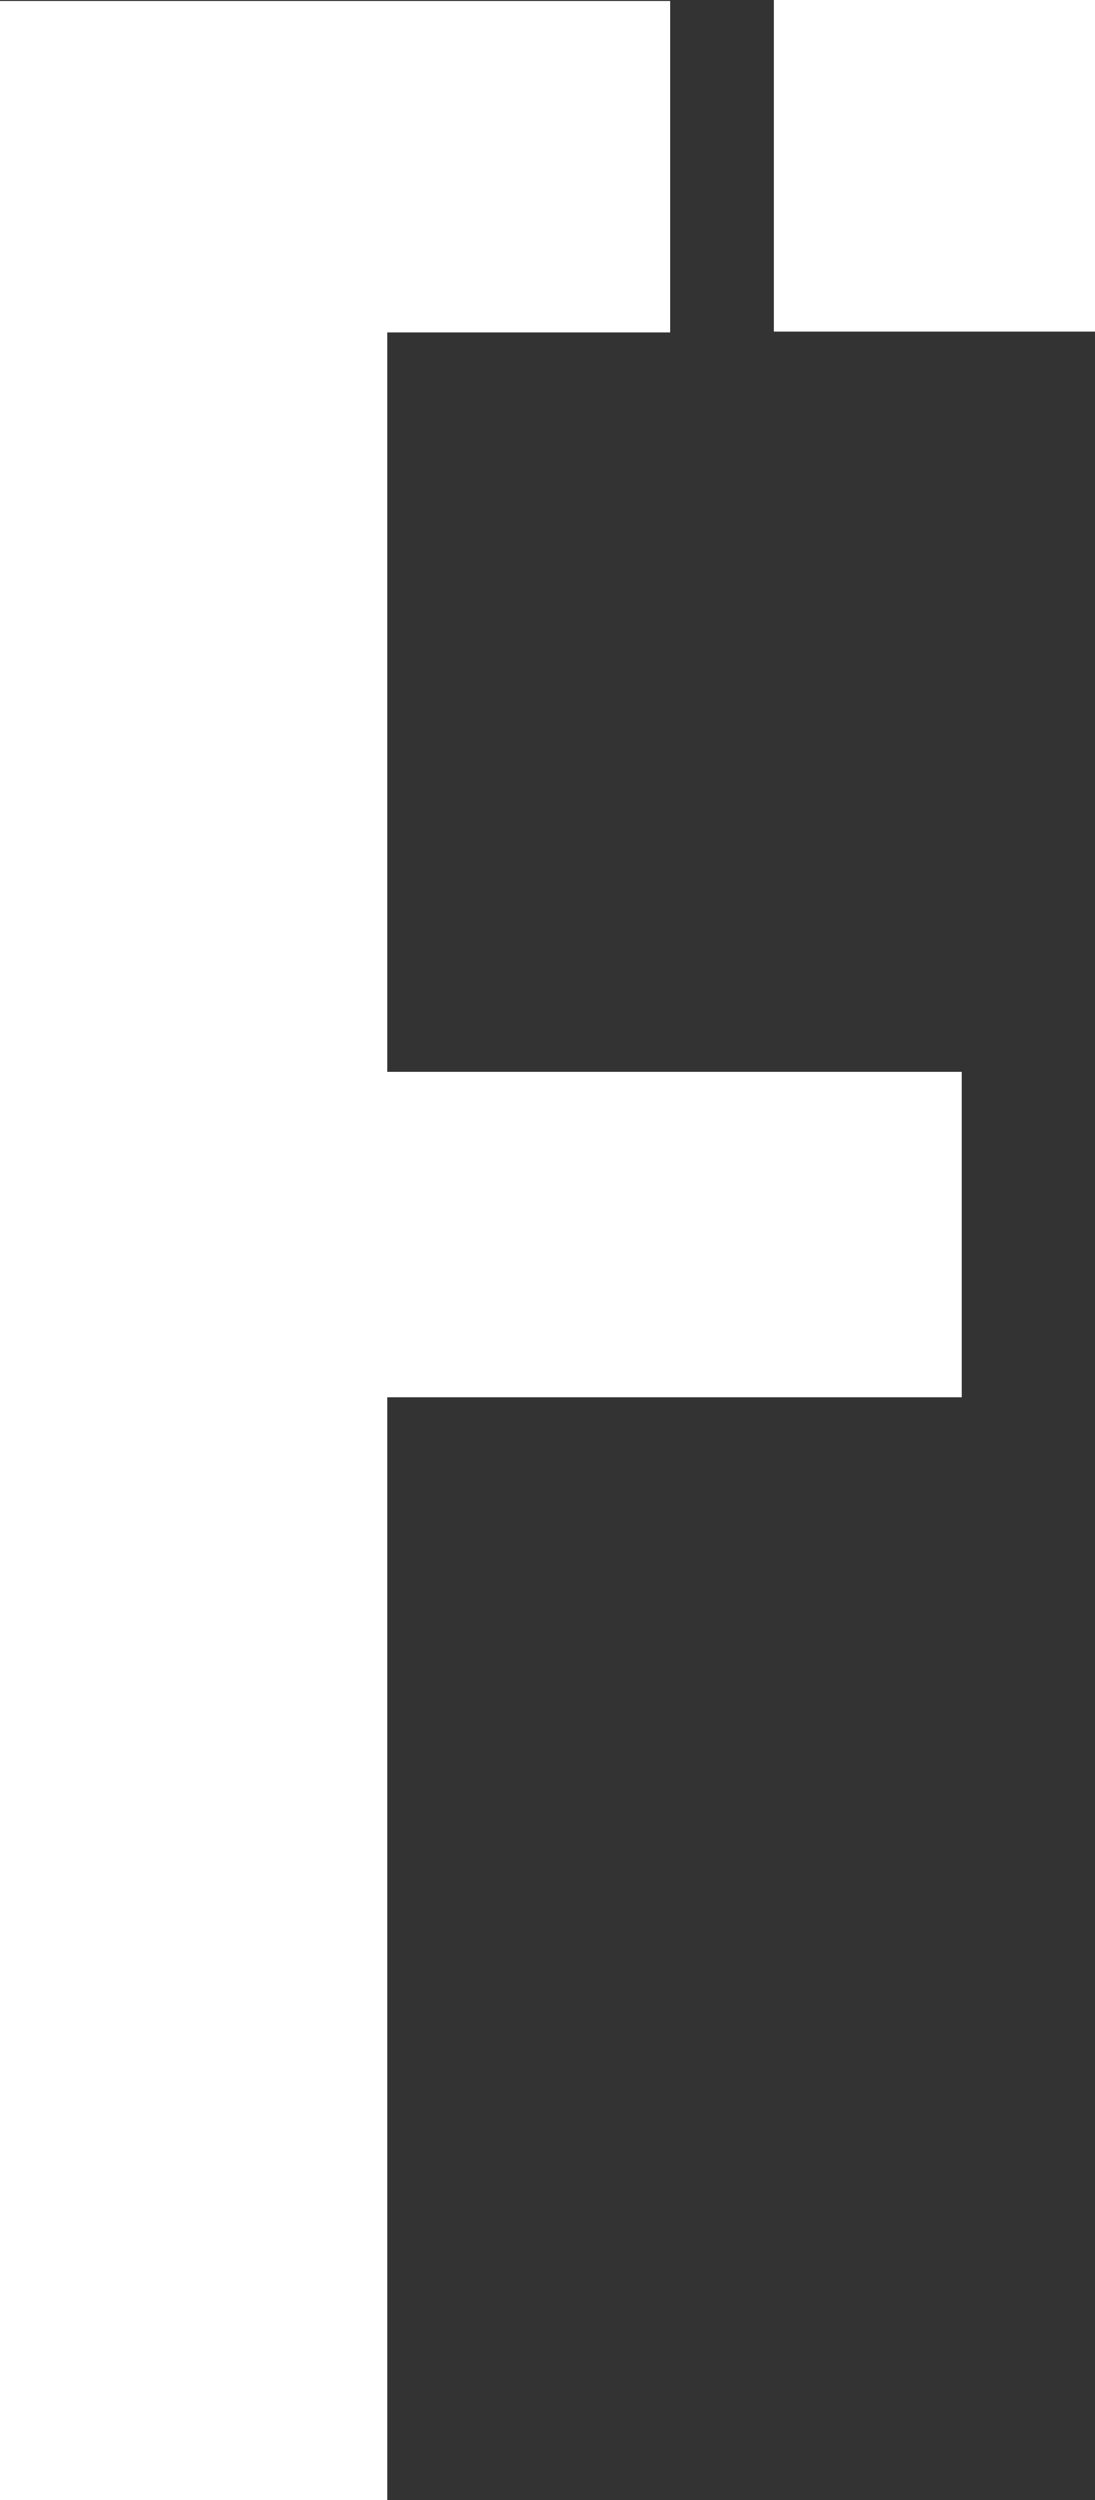
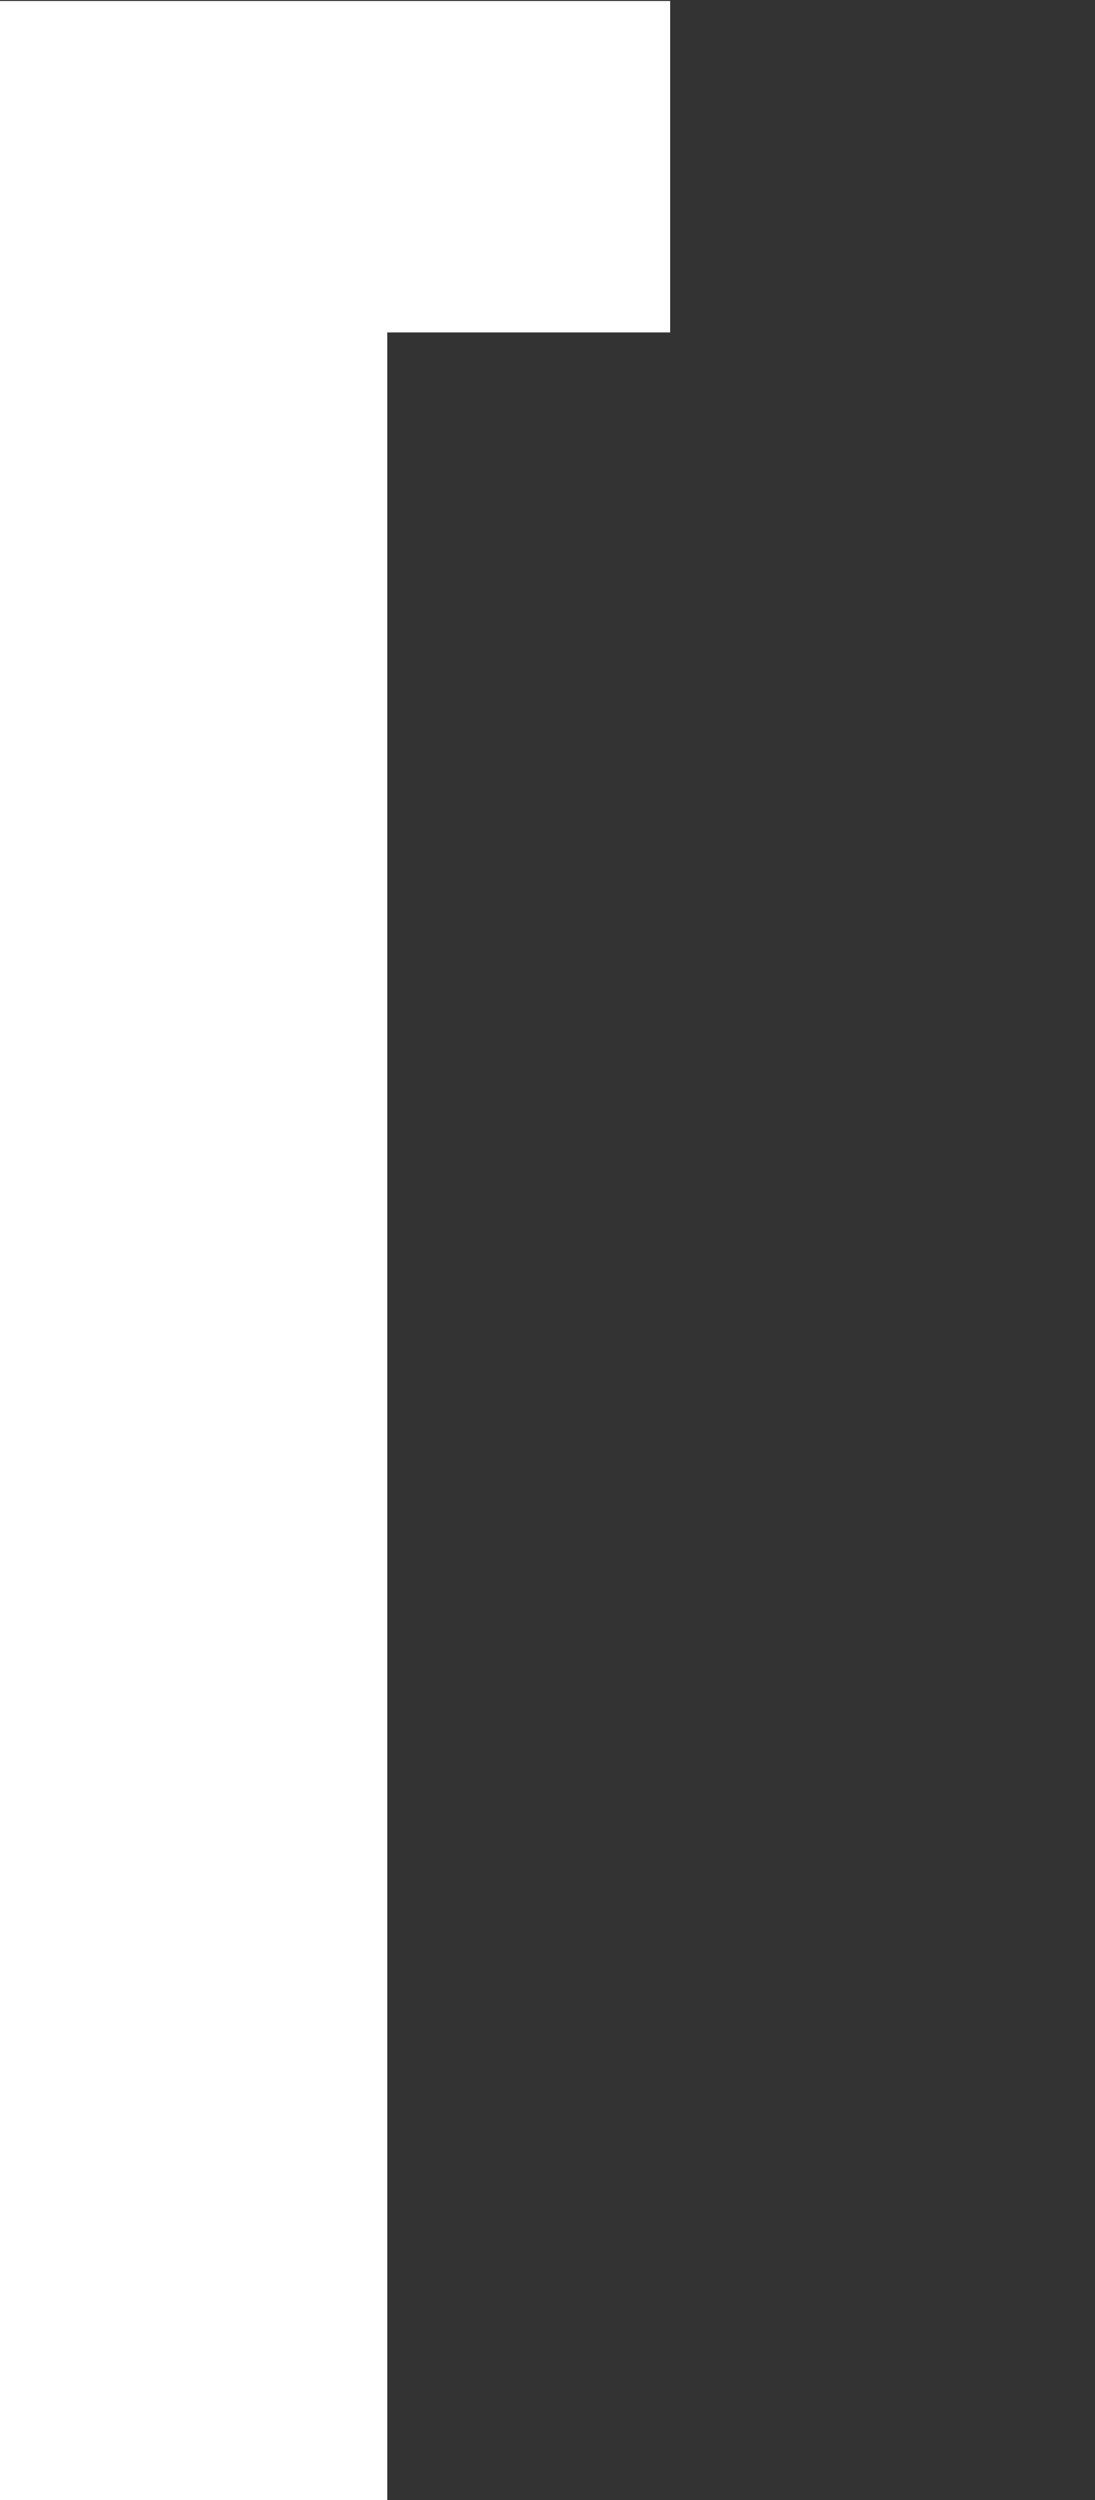
<svg xmlns="http://www.w3.org/2000/svg" id="Group_596" data-name="Group 596" width="6.557" height="14.958" viewBox="0 0 6.557 14.958">
  <rect x="0" y="0" width="6.557" height="14.958" fill="#333333" stroke="none" />
-   <rect id="Rectangle_53" data-name="Rectangle 53" width="1.923" height="1.984" transform="translate(4.634)" fill="#fff" />
-   <path id="Path_181" data-name="Path 181" d="M171.581-131.917h1.694V-133.9h-4.013v14.954h2.319v-6.6h3.44v-1.947h-3.44Z" transform="translate(-169.262 133.906)" fill="#fff" />
+   <path id="Path_181" data-name="Path 181" d="M171.581-131.917h1.694V-133.9h-4.013v14.954h2.319v-6.6h3.44h-3.44Z" transform="translate(-169.262 133.906)" fill="#fff" />
</svg>